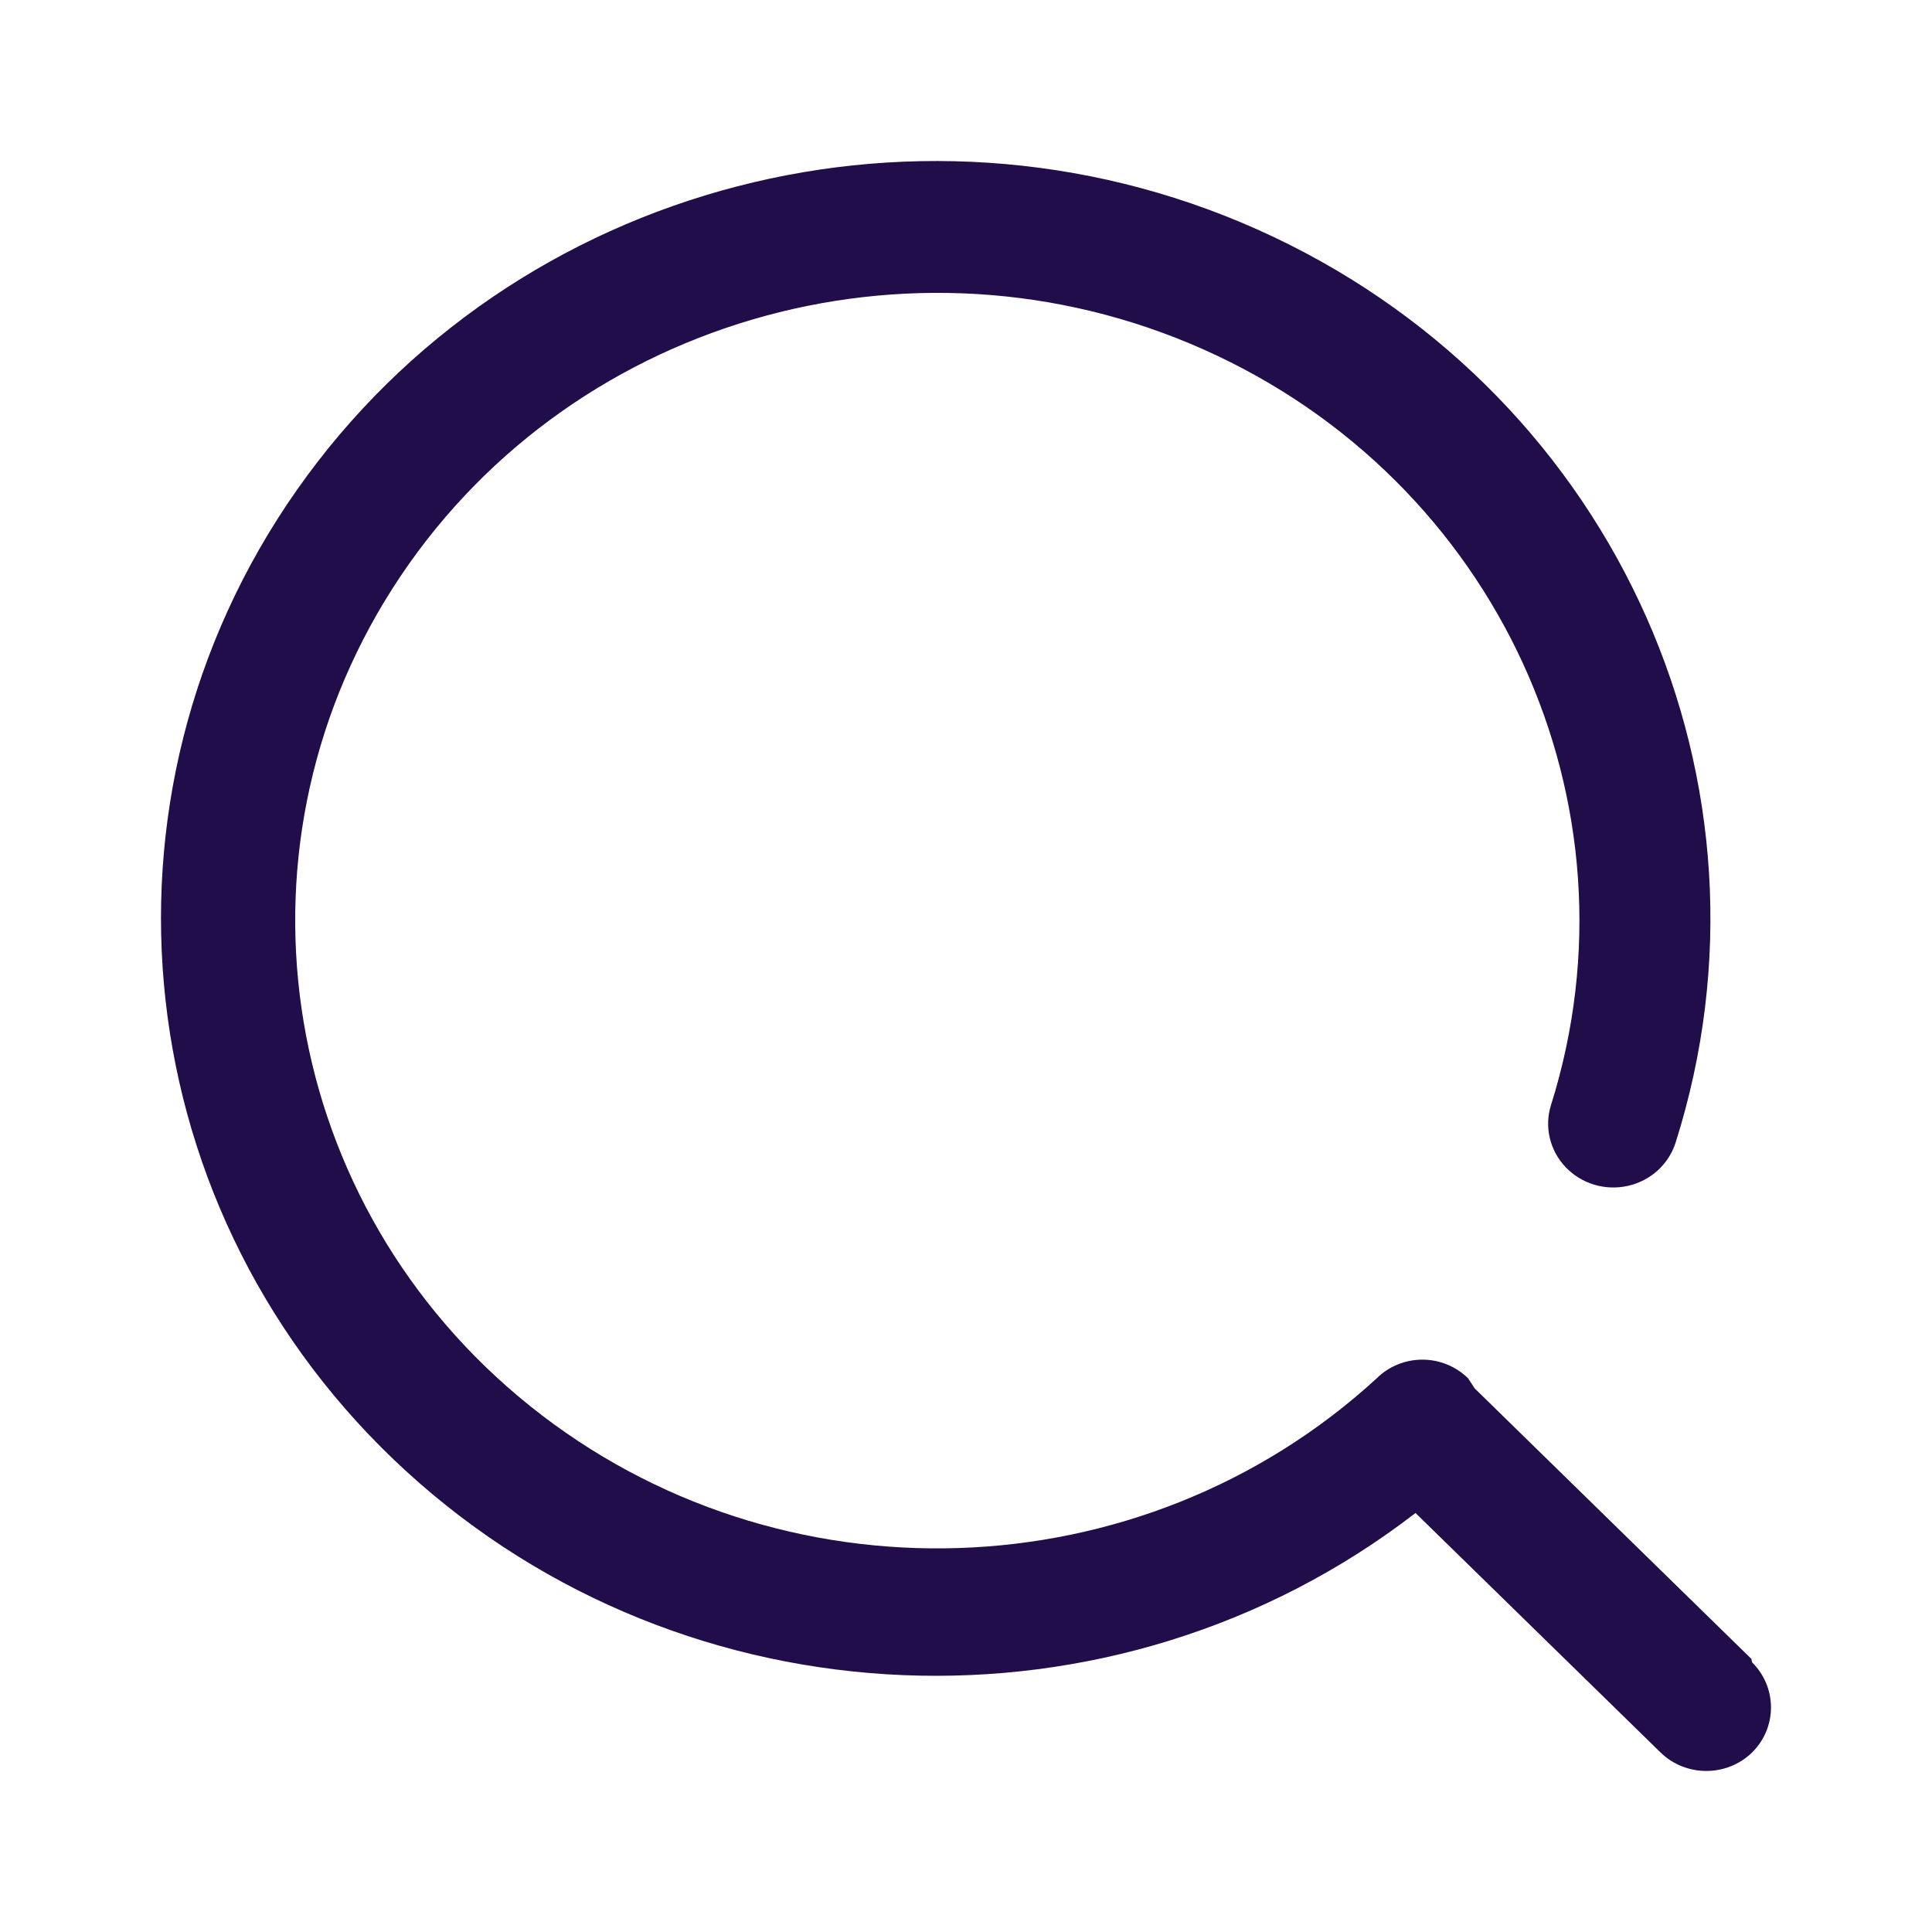
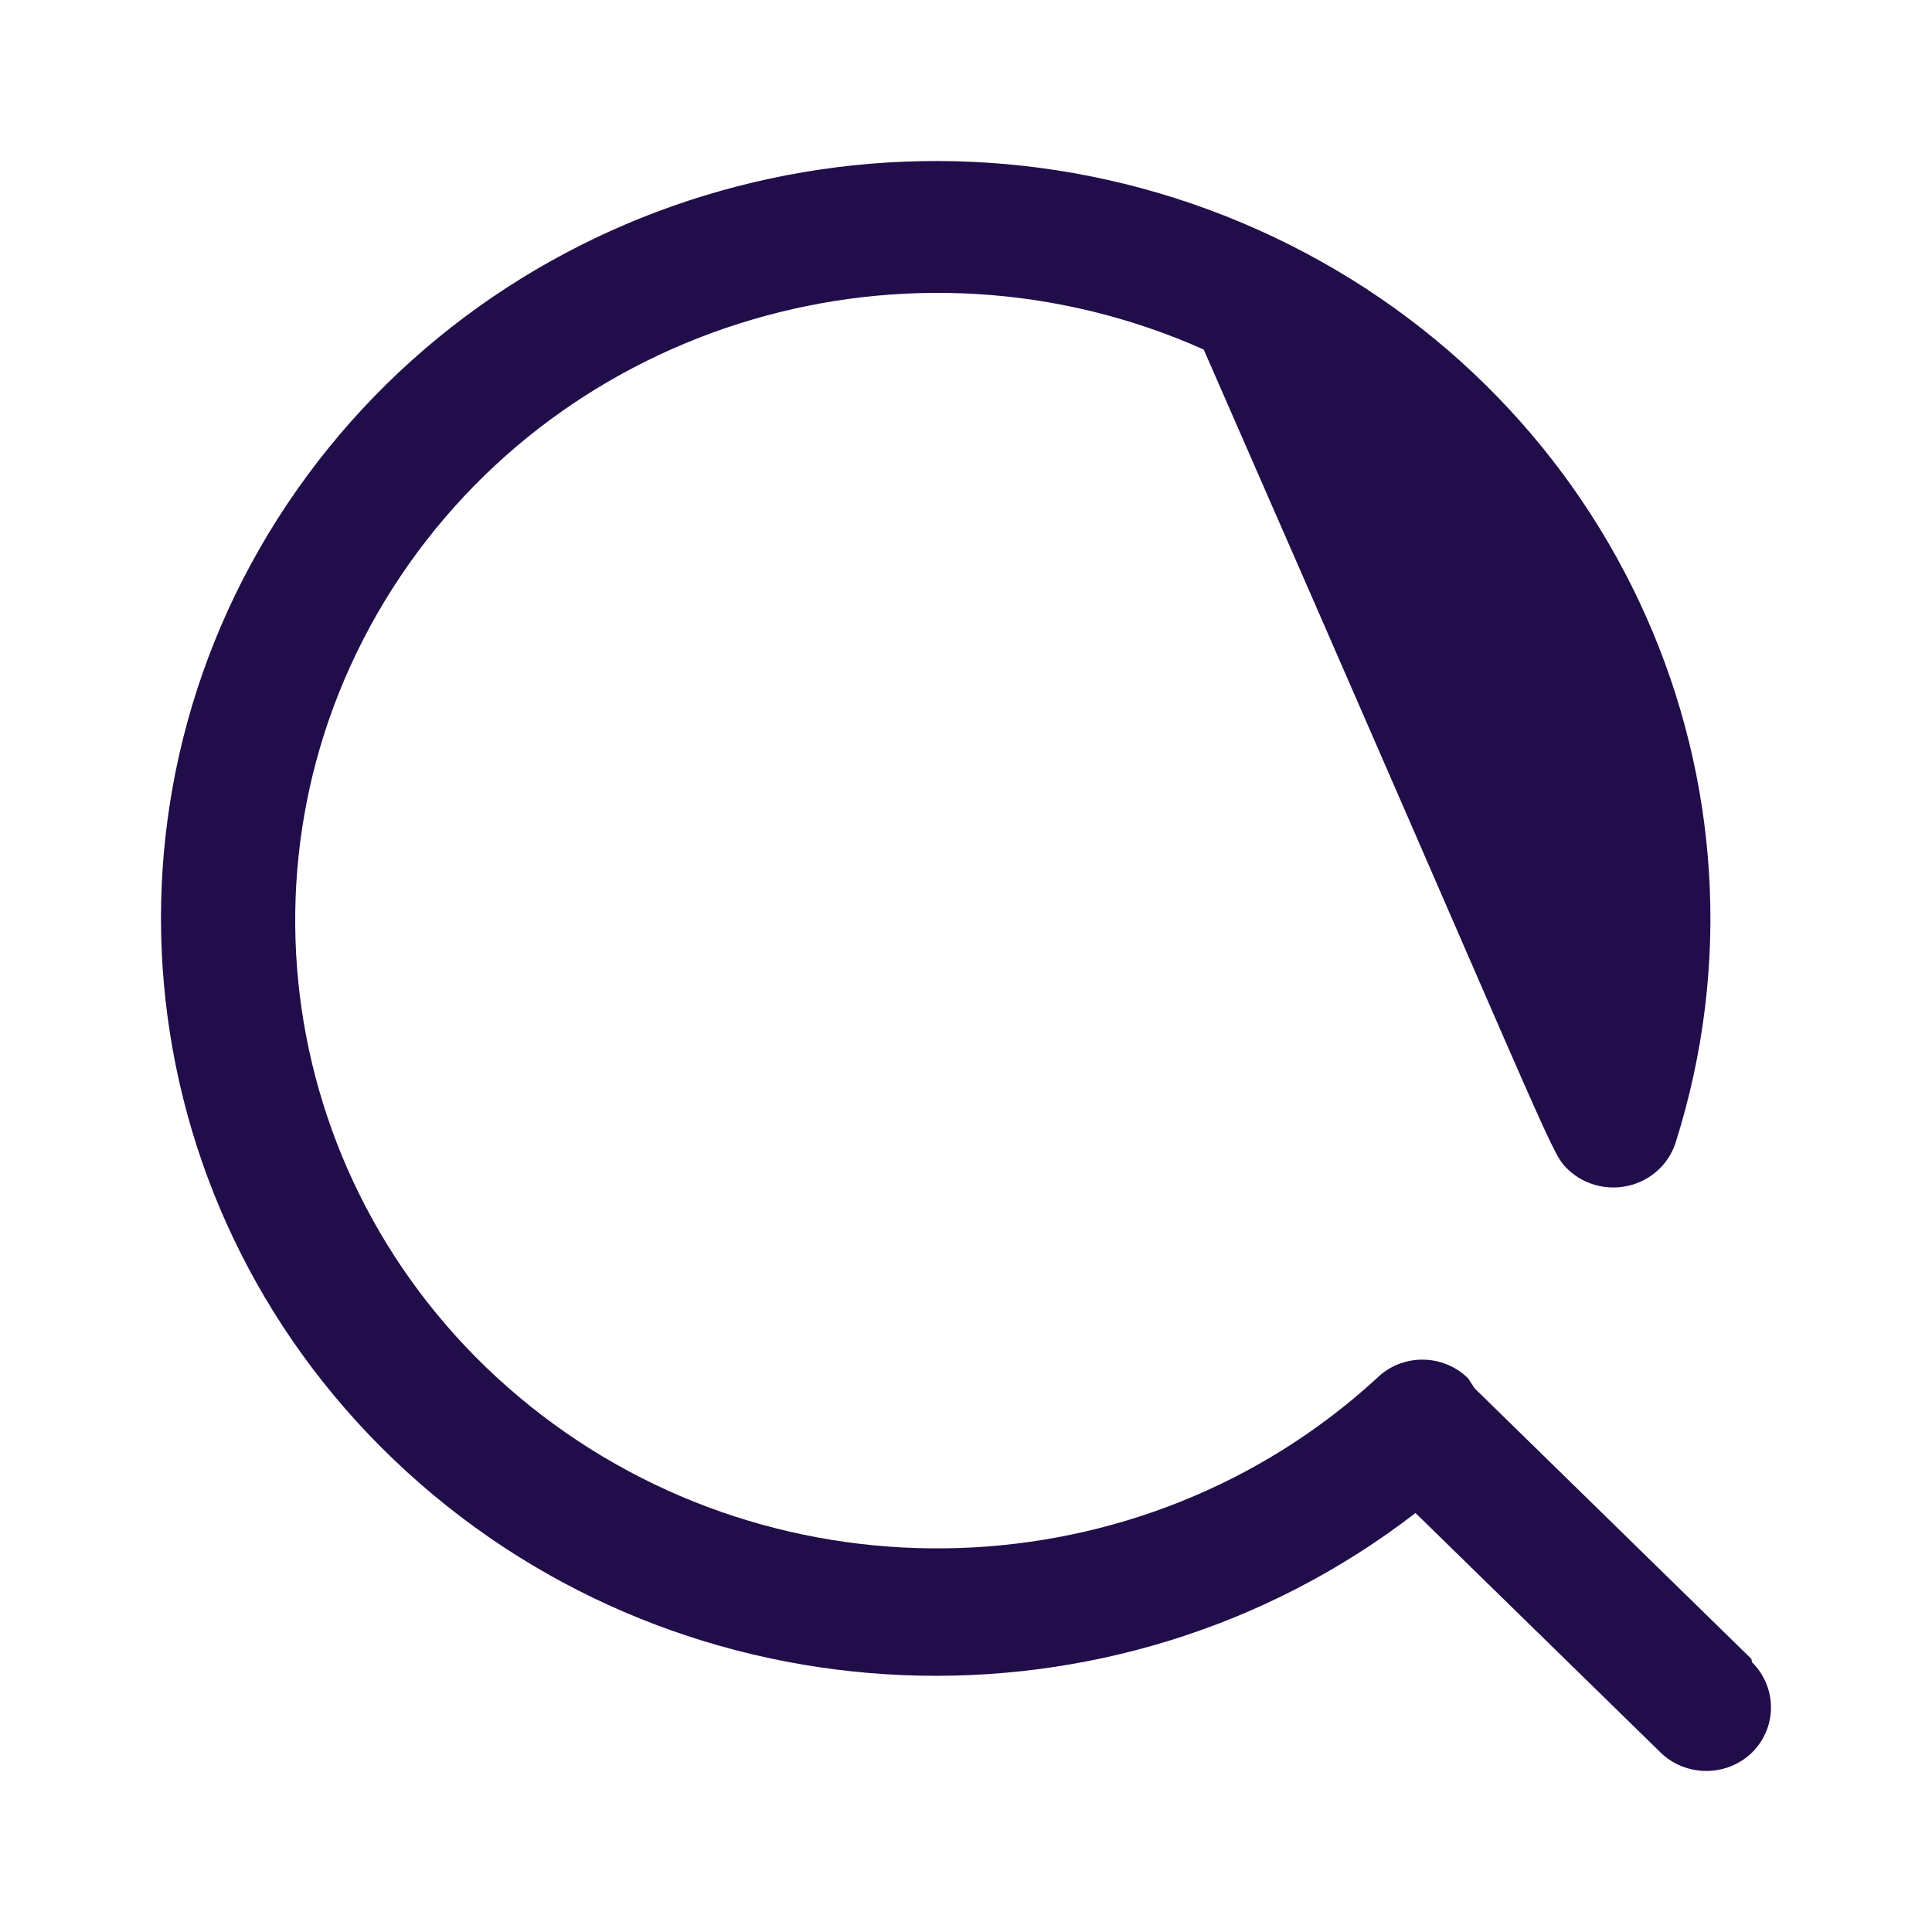
<svg xmlns="http://www.w3.org/2000/svg" width="24" height="24" viewBox="0 0 24 24" fill="none">
-   <path d="M21.756 20.607L18.318 17.246L18.238 17.123C18.088 16.974 17.883 16.89 17.669 16.89C17.455 16.89 17.25 16.974 17.101 17.123C14.18 19.803 9.678 19.949 6.582 17.464C3.486 14.978 2.756 10.633 4.876 7.31C6.996 3.987 11.308 2.717 14.953 4.342C18.598 5.967 20.444 9.984 19.267 13.728C19.182 13.998 19.252 14.292 19.449 14.499C19.646 14.706 19.941 14.795 20.223 14.731C20.505 14.668 20.731 14.462 20.816 14.191C22.222 9.749 20.098 4.968 15.816 2.941C11.534 0.915 6.381 2.251 3.689 6.085C0.997 9.92 1.575 15.102 5.049 18.279C8.523 21.457 13.85 21.676 17.584 18.795L20.628 21.77C20.942 22.076 21.45 22.076 21.765 21.77C22.078 21.46 22.078 20.961 21.765 20.65L21.756 20.607Z" fill="#210D4A" />
+   <path d="M21.756 20.607L18.318 17.246L18.238 17.123C18.088 16.974 17.883 16.89 17.669 16.89C17.455 16.89 17.25 16.974 17.101 17.123C14.18 19.803 9.678 19.949 6.582 17.464C3.486 14.978 2.756 10.633 4.876 7.31C6.996 3.987 11.308 2.717 14.953 4.342C19.182 13.998 19.252 14.292 19.449 14.499C19.646 14.706 19.941 14.795 20.223 14.731C20.505 14.668 20.731 14.462 20.816 14.191C22.222 9.749 20.098 4.968 15.816 2.941C11.534 0.915 6.381 2.251 3.689 6.085C0.997 9.92 1.575 15.102 5.049 18.279C8.523 21.457 13.85 21.676 17.584 18.795L20.628 21.77C20.942 22.076 21.45 22.076 21.765 21.77C22.078 21.46 22.078 20.961 21.765 20.65L21.756 20.607Z" fill="#210D4A" />
</svg>